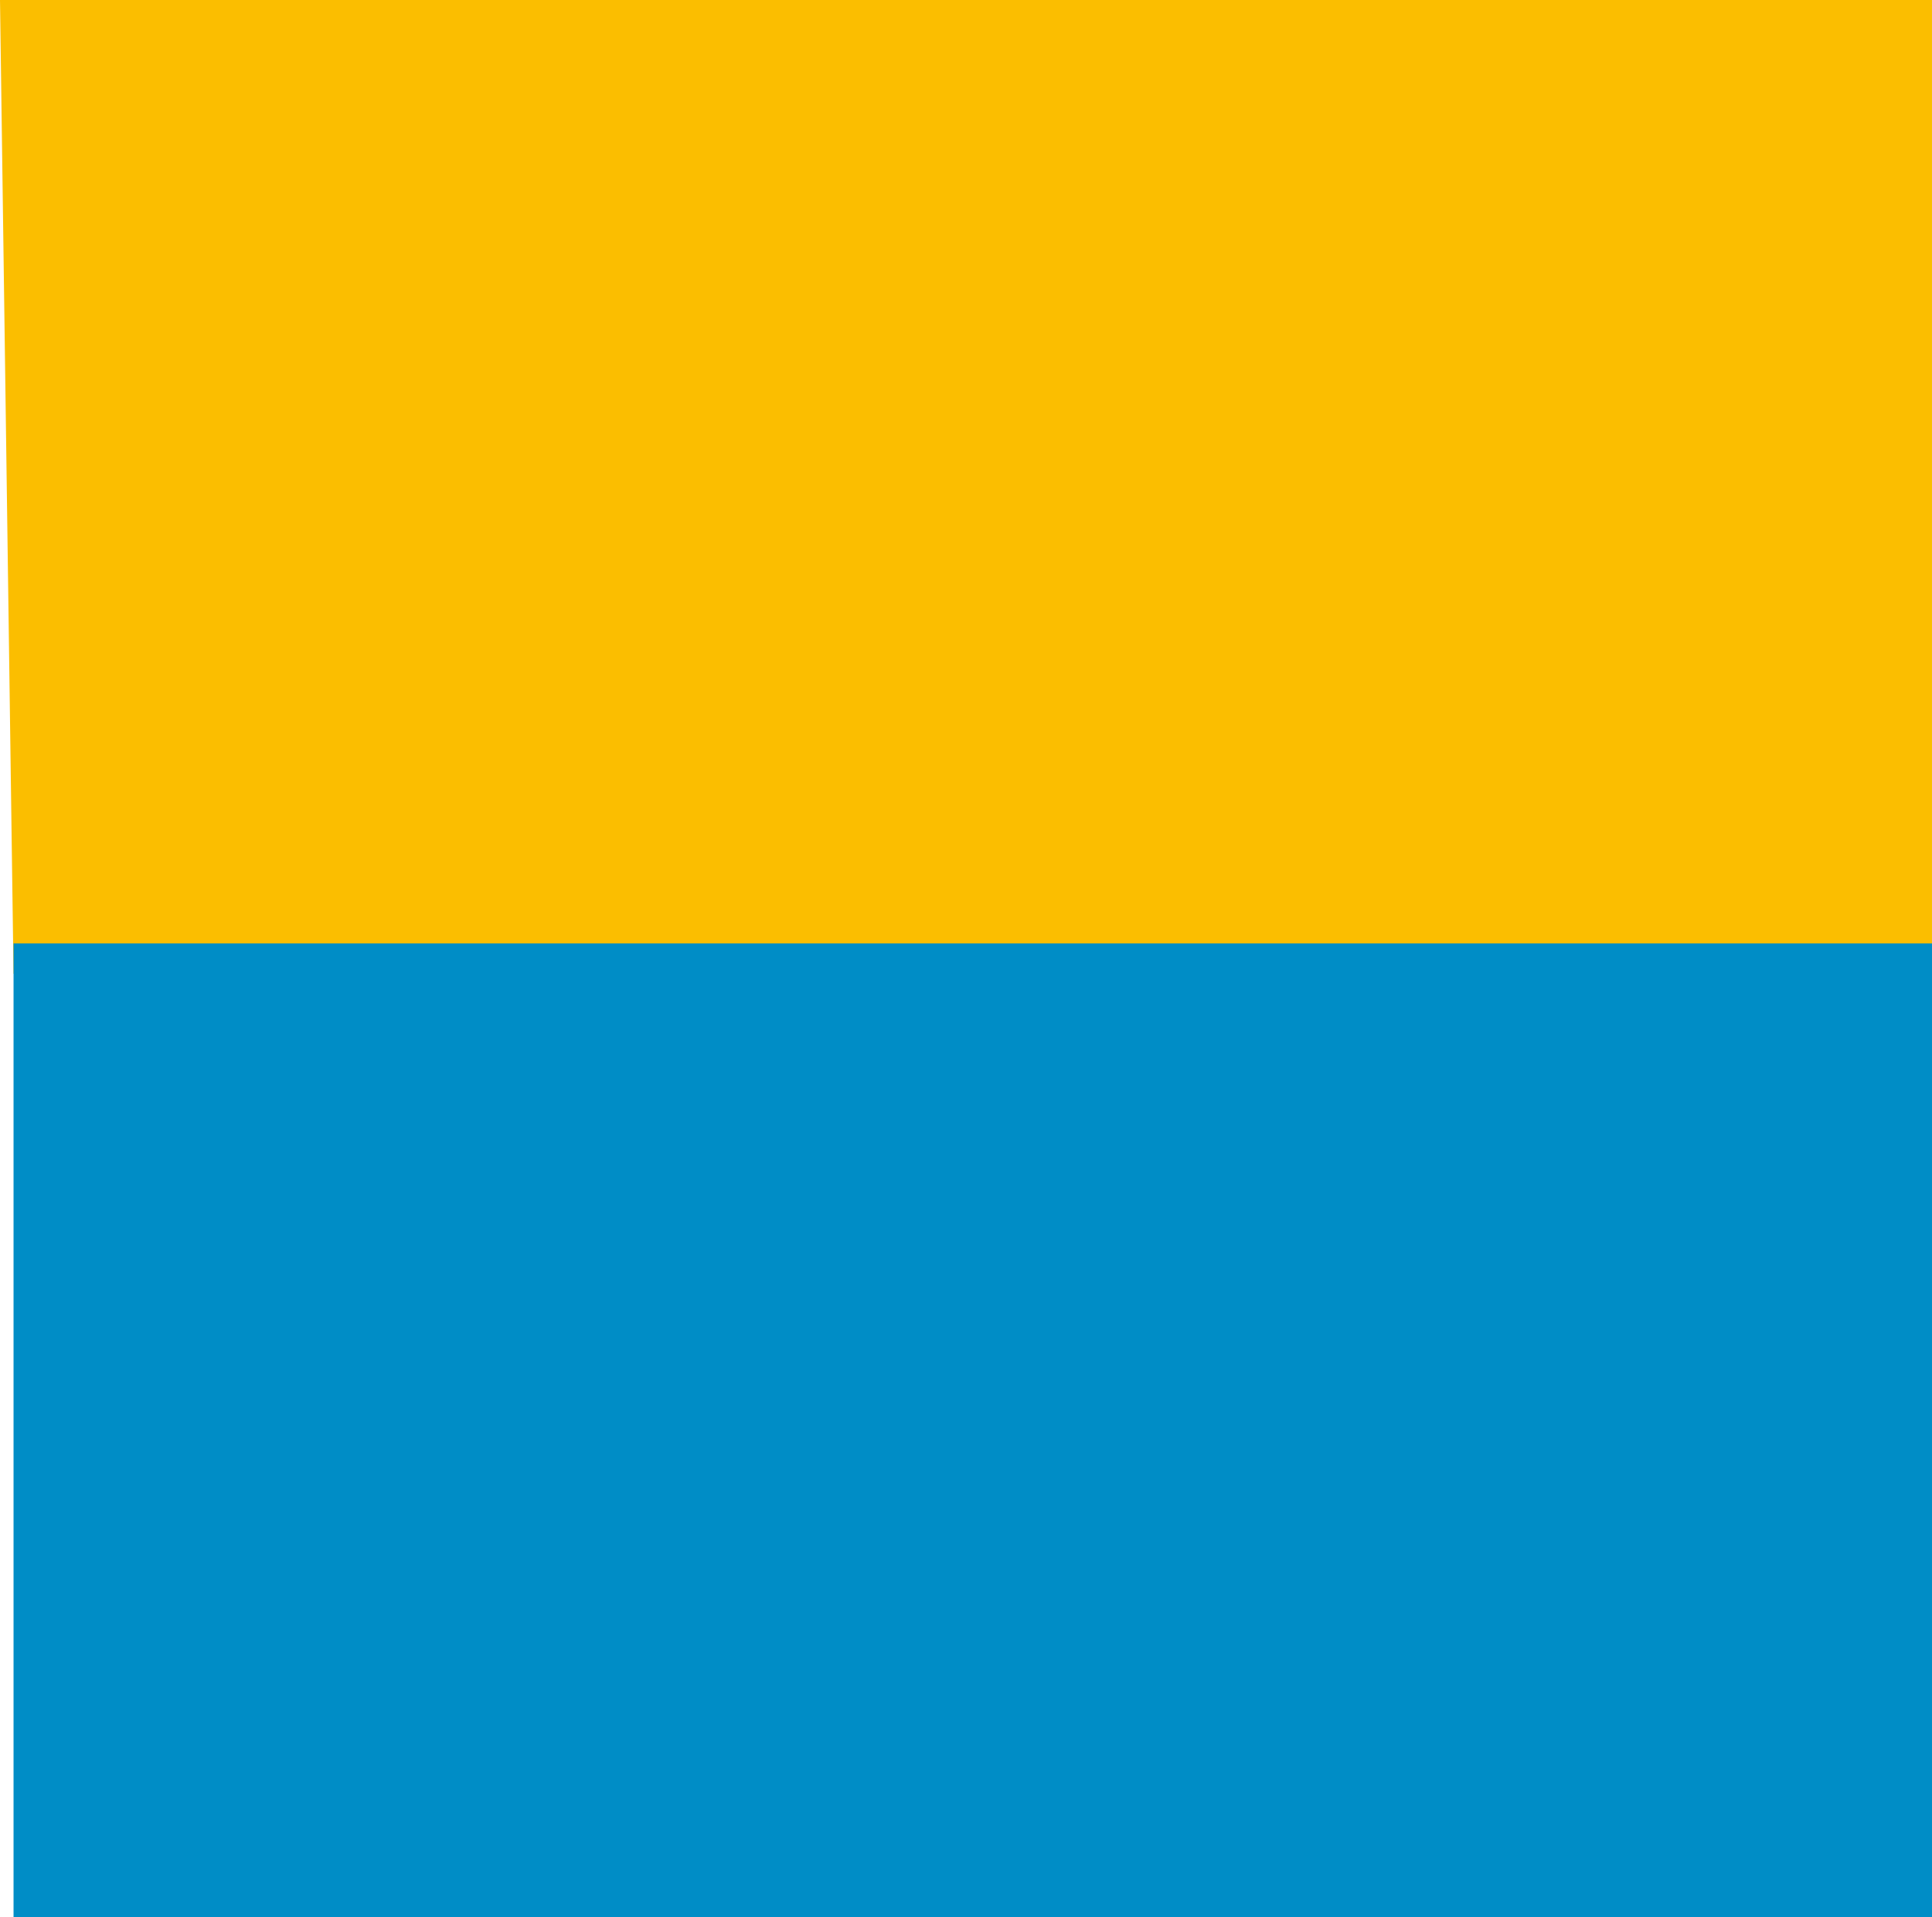
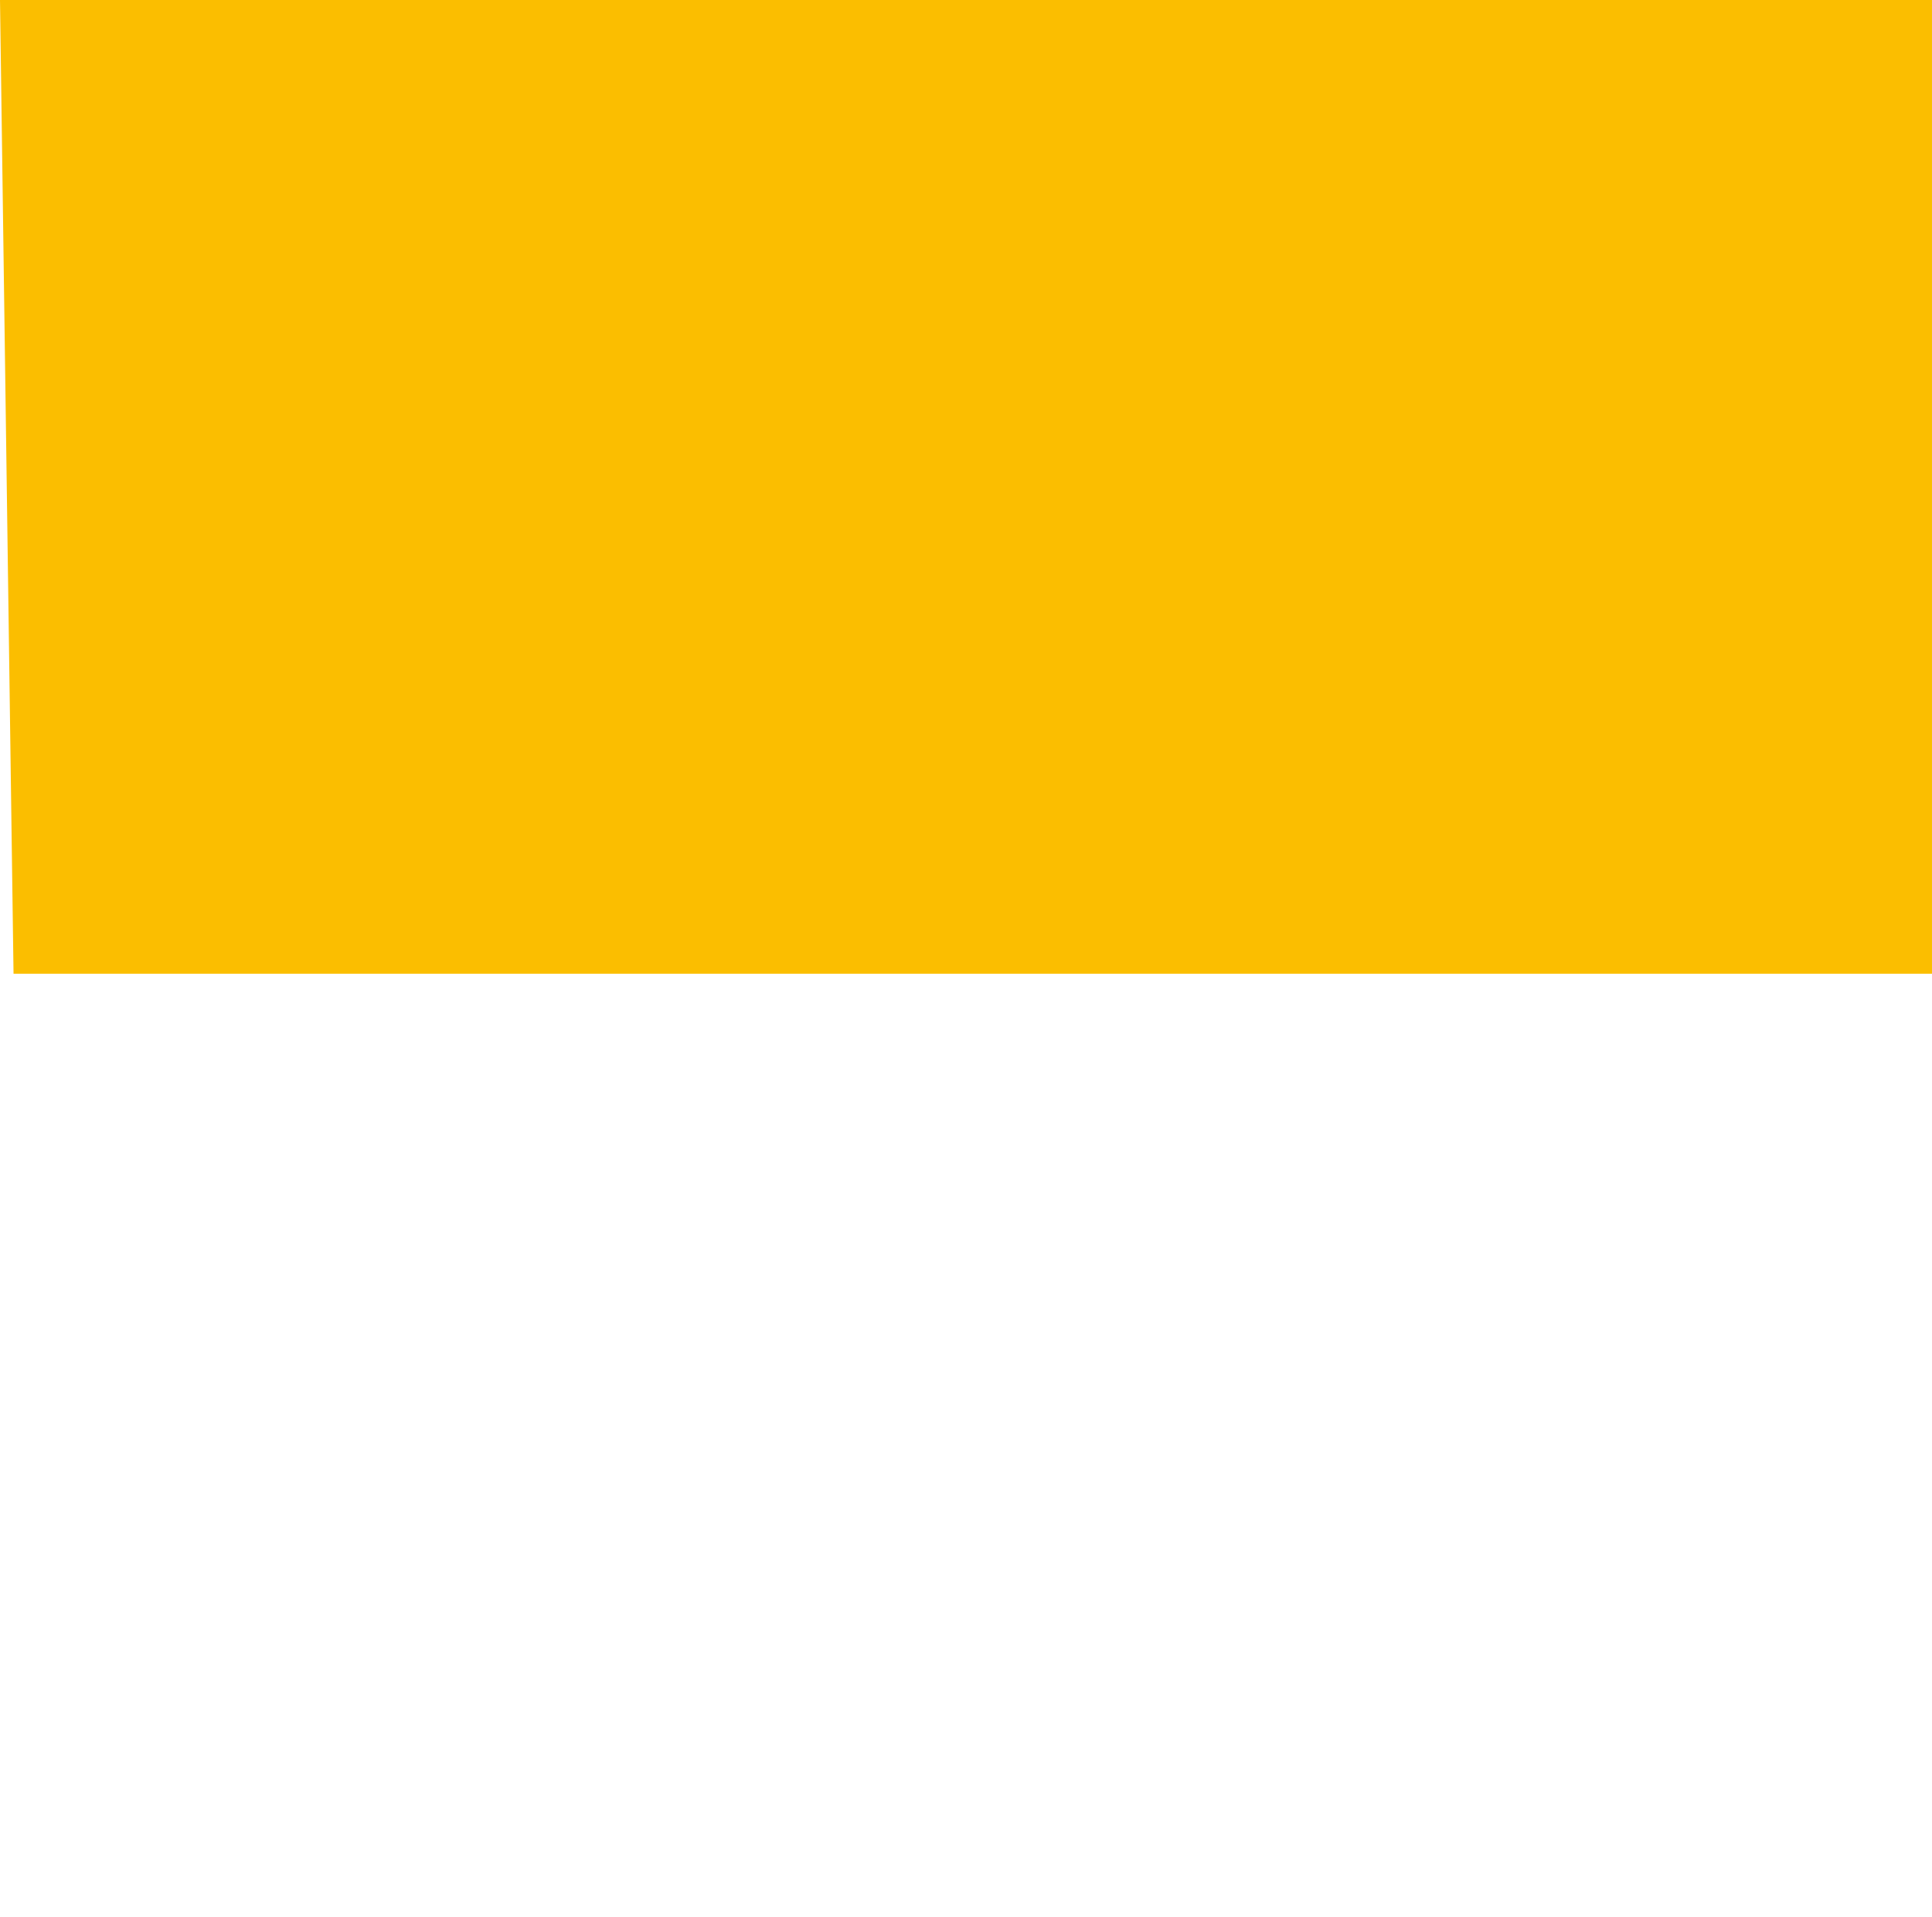
<svg xmlns="http://www.w3.org/2000/svg" width="423.087" height="419.742" viewBox="0 0 423.087 419.742">
  <g id="Group_396" data-name="Group 396" transform="translate(0 419.742) rotate(-90)">
    <path id="Path_112" data-name="Path 112" d="M213.2,0,0,2.964V423.086H213.2Z" transform="translate(206.547 0)" fill="#fbbe00" />
-     <rect id="Rectangle_372" data-name="Rectangle 372" width="213.195" height="420.122" transform="translate(0 2.965)" fill="#008dc6" />
  </g>
</svg>